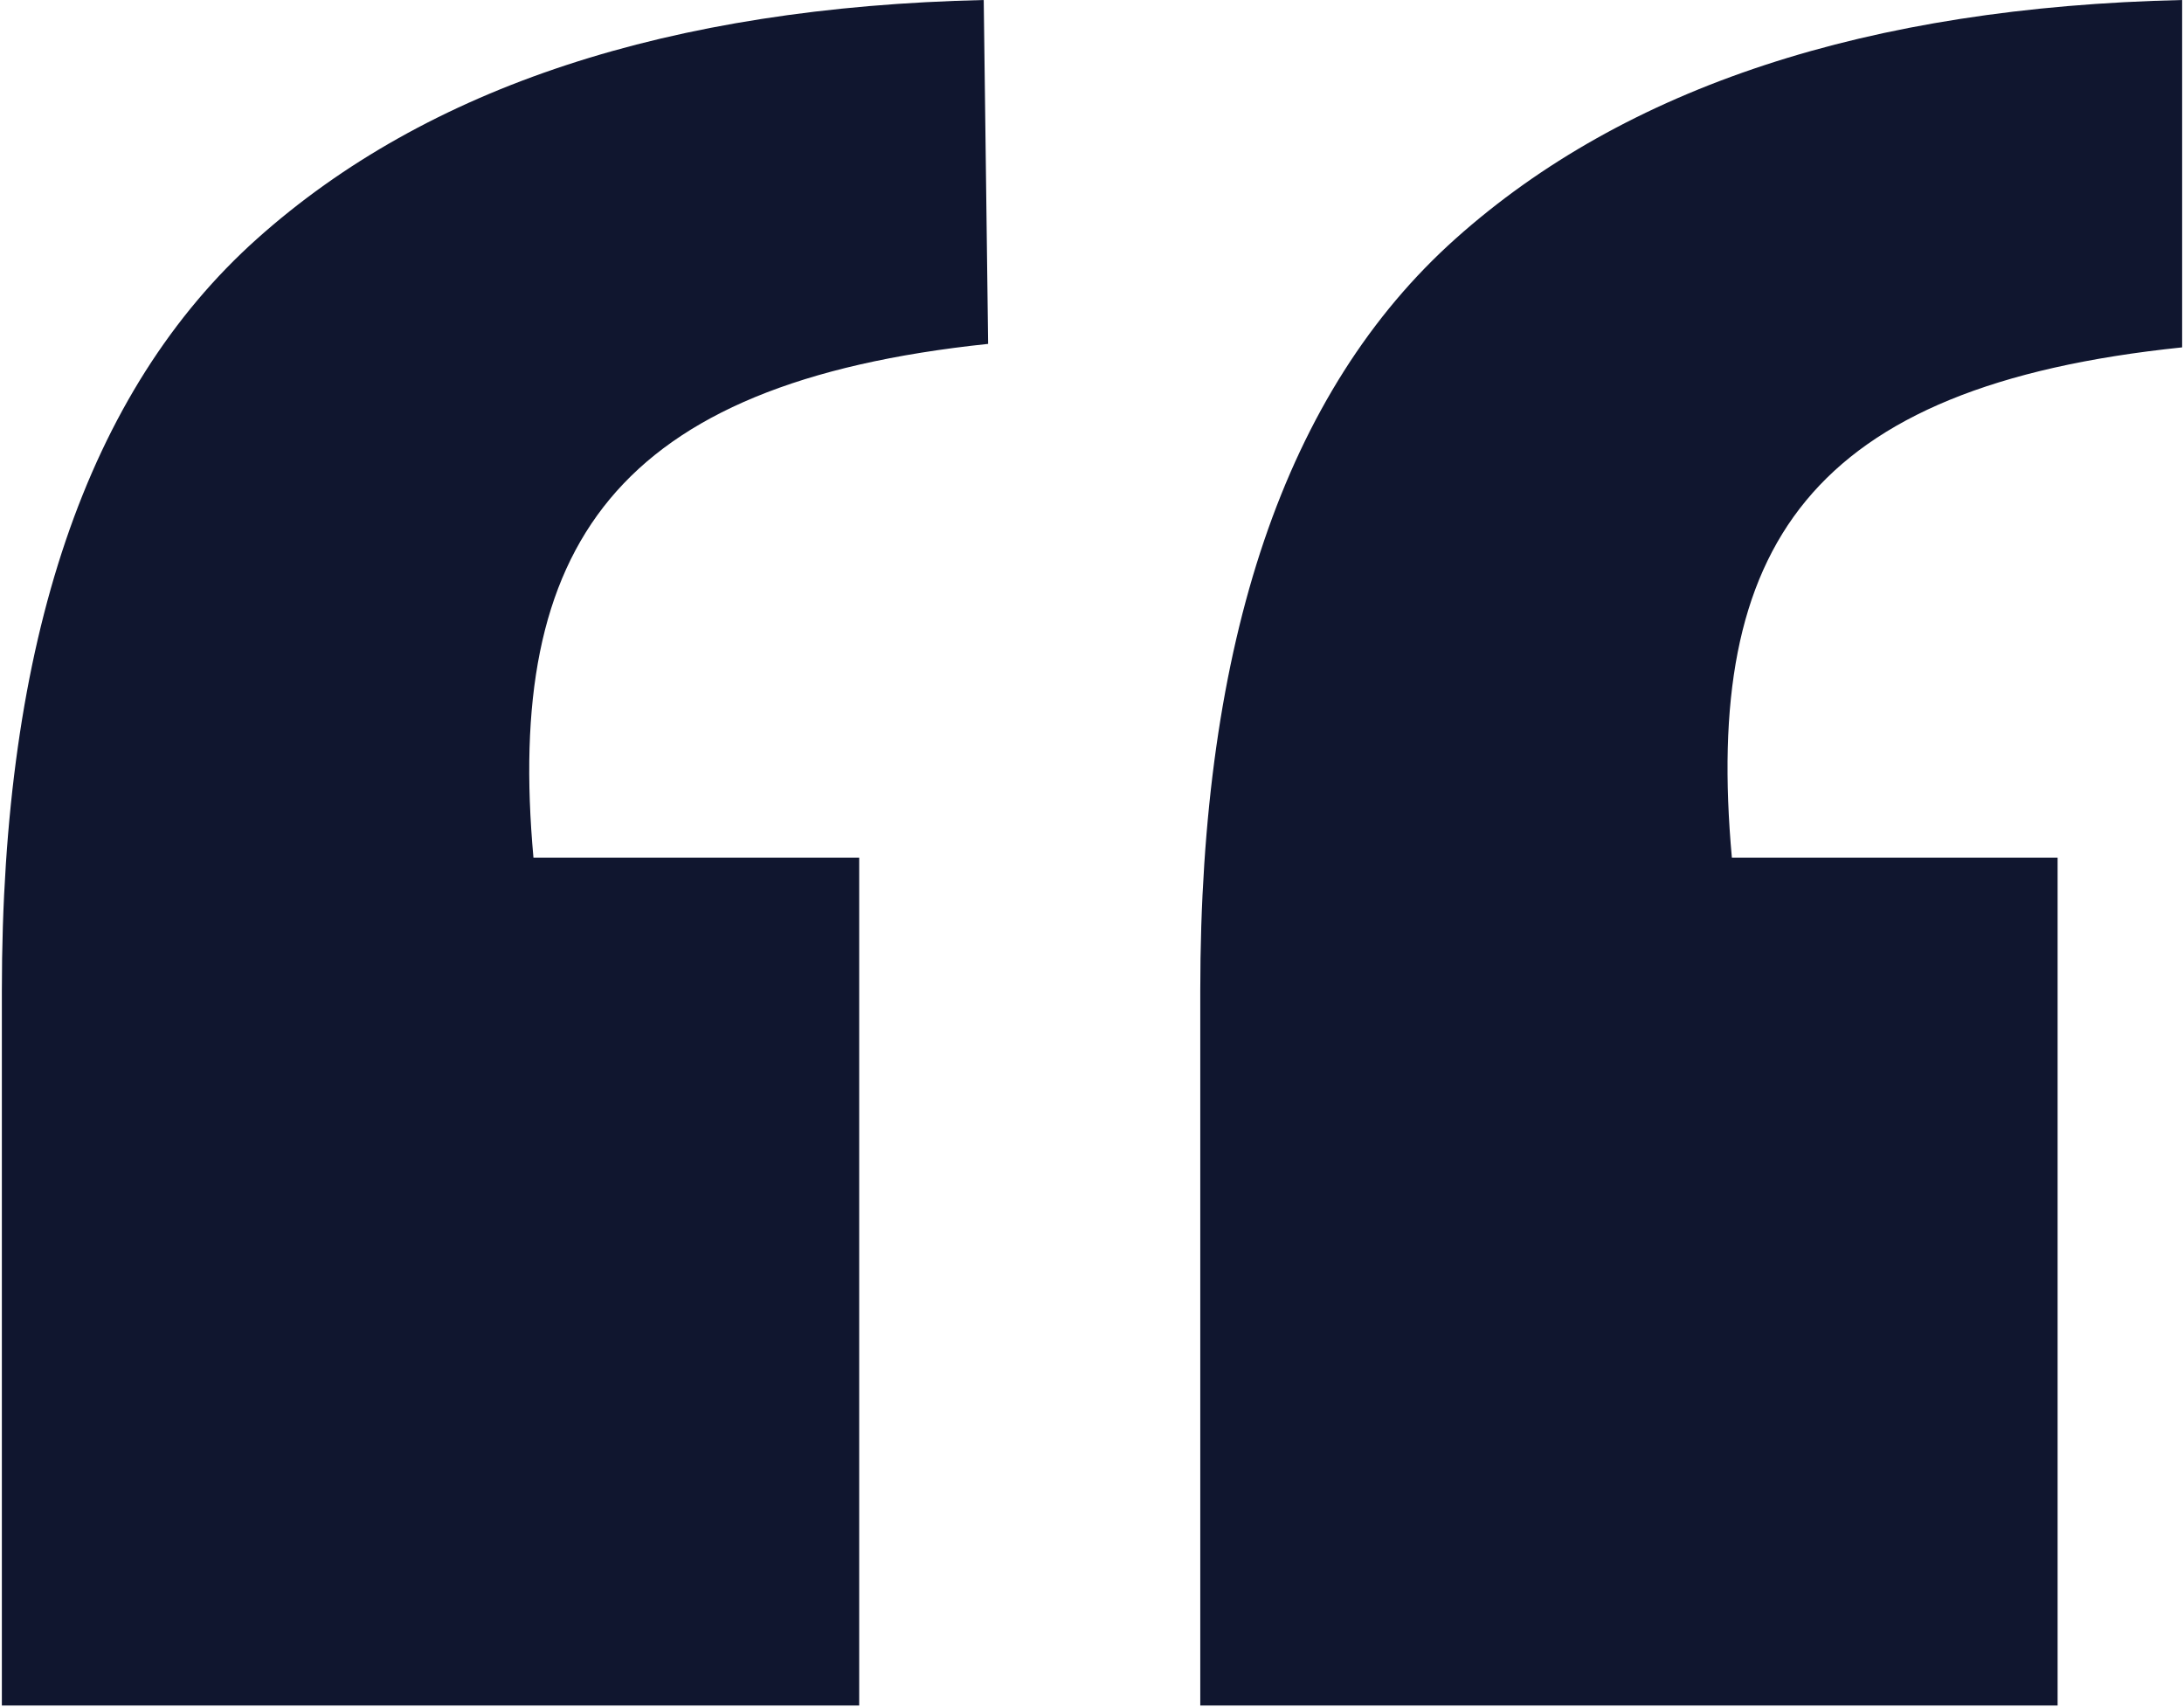
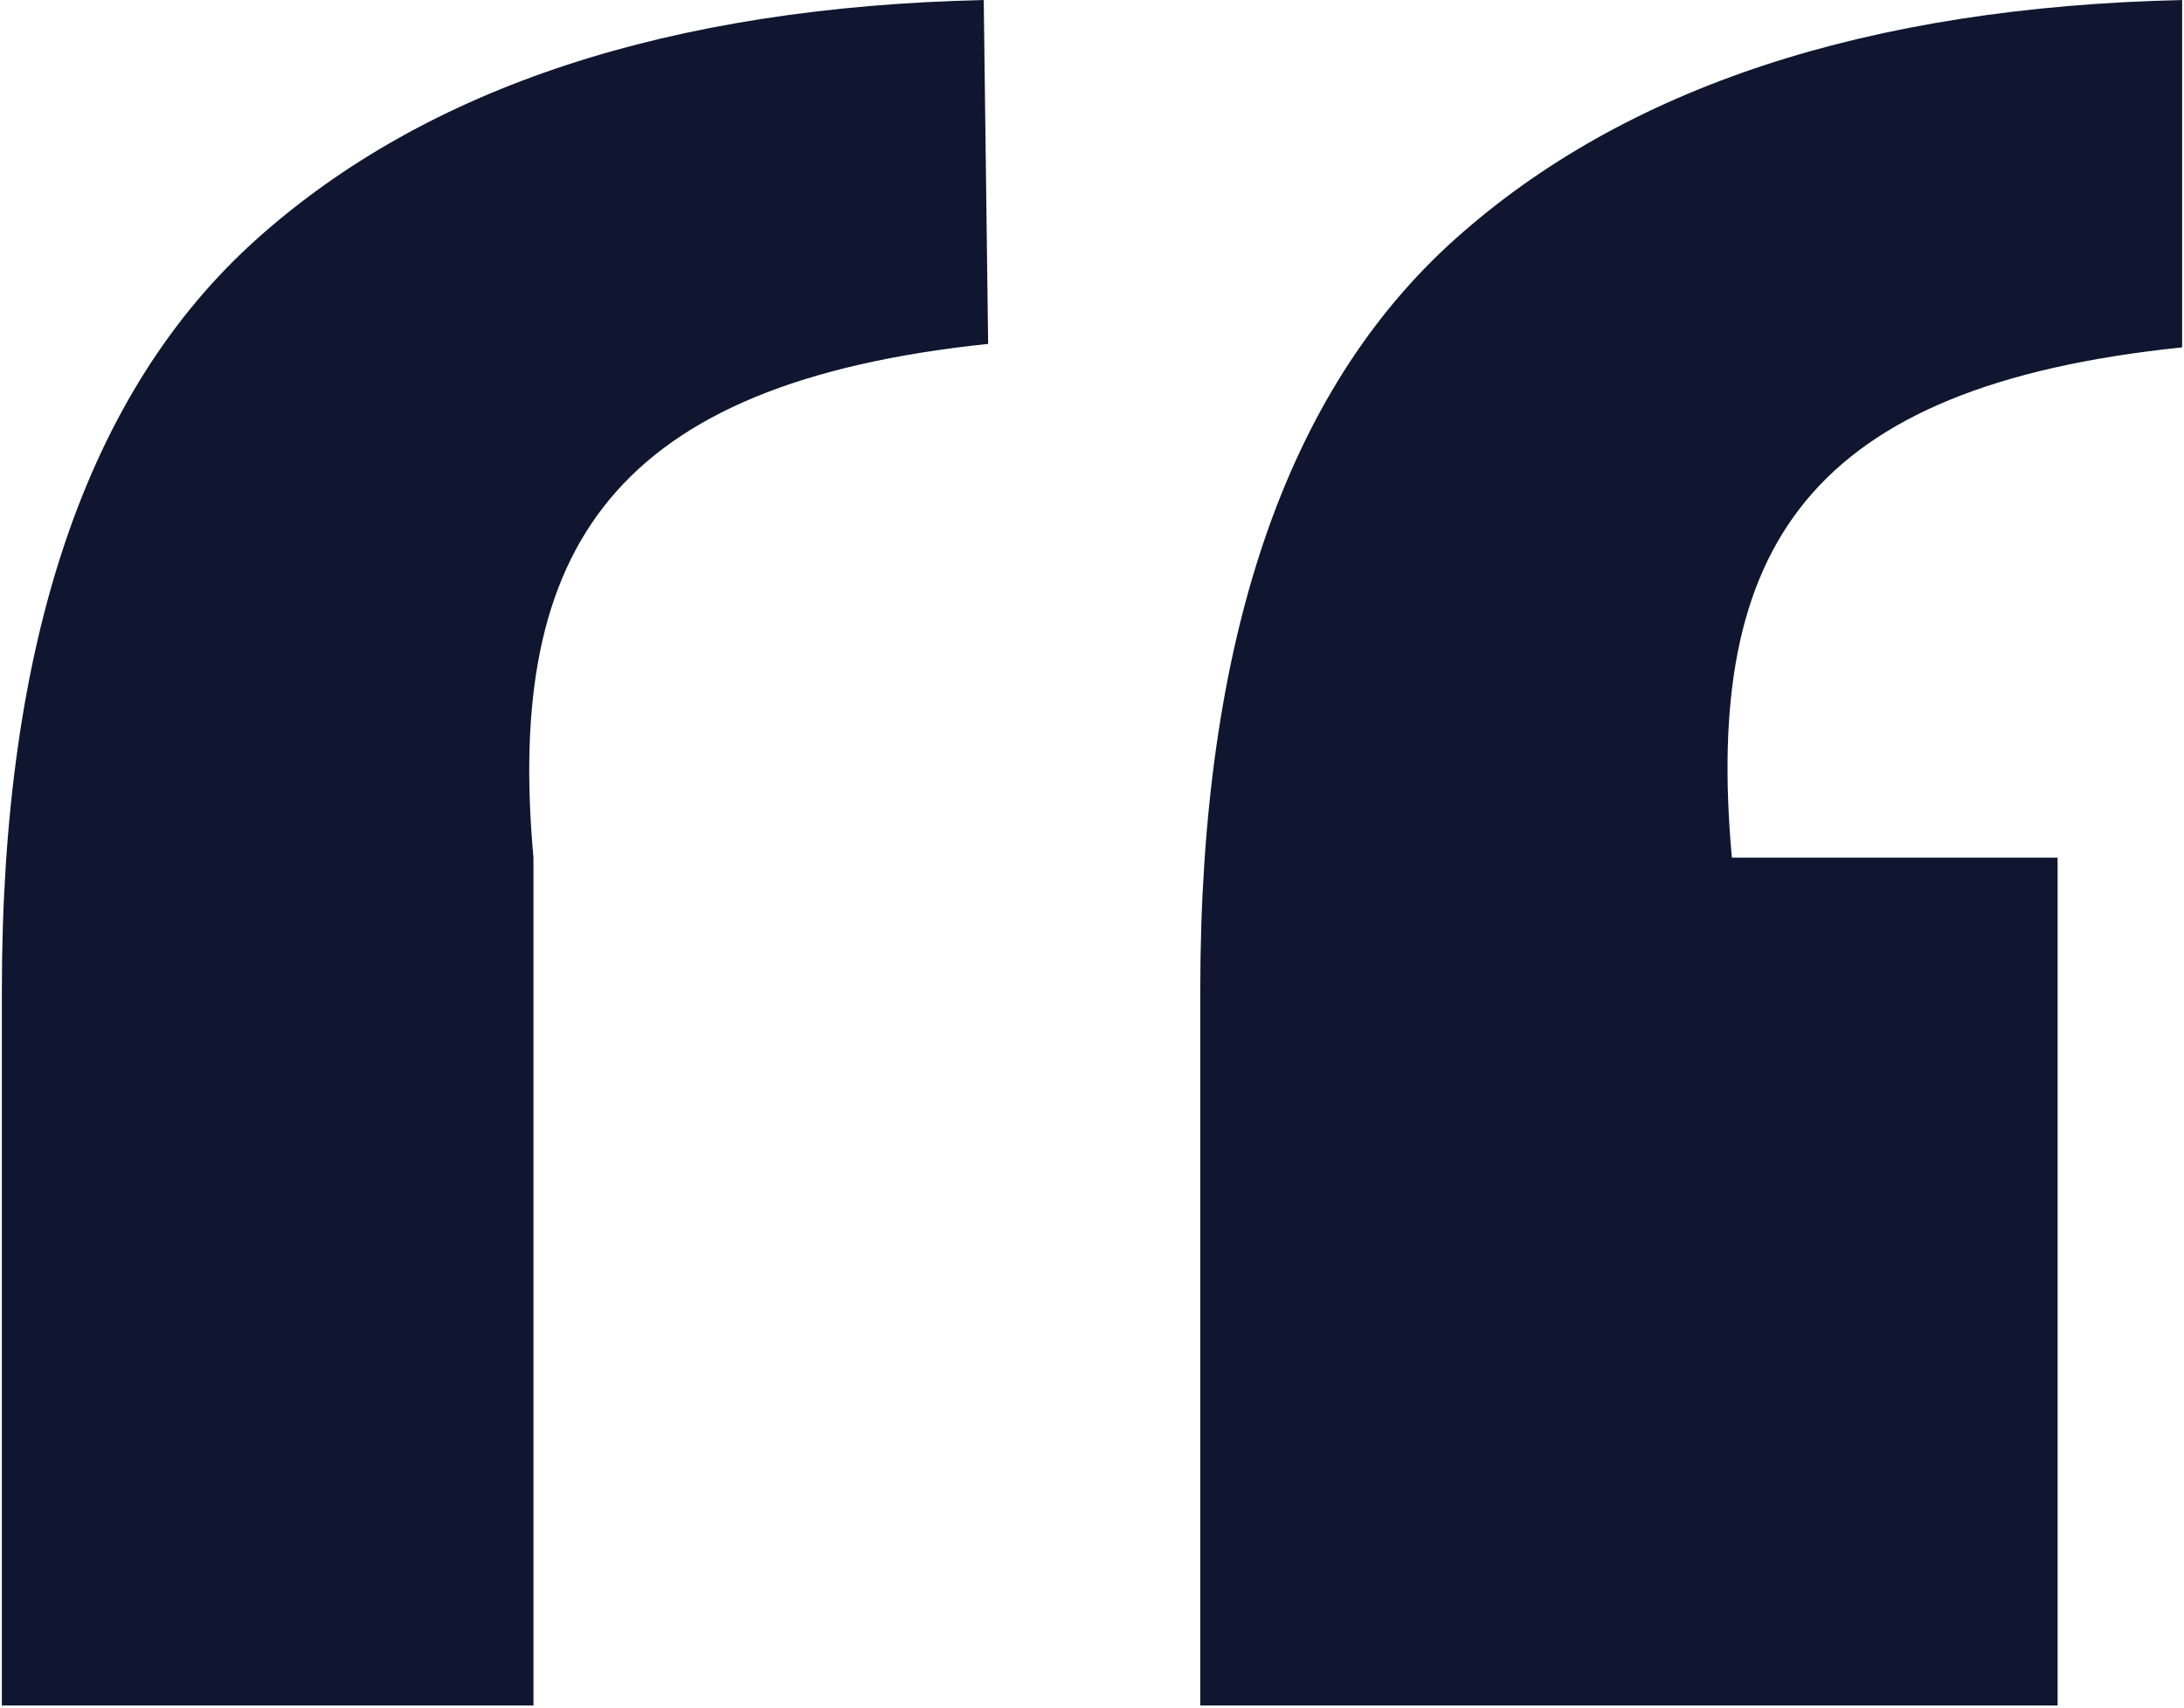
<svg xmlns="http://www.w3.org/2000/svg" version="1.1" id="Layer_1" x="0px" y="0px" viewBox="0 0 940 735" style="enable-background:new 0 0 940 735;" xml:space="preserve">
  <style type="text/css">
	.st0{fill:#10162F;}
</style>
-   <path class="st0" d="M229.6,369.1h140.2V734H0.8V426.4c0-150.5,36.7-258.3,109.9-323.7C183.9,37.3,288.2,3.1,423.4,0l1.9,148  C264.1,164.9,217.5,235.5,229.6,369.1z M745.4,369.1h140.2V734h-369V426.4c0-150.5,36.7-258.3,109.9-323.7  C699.7,37.3,804,3.1,939.2,0v149.5C778,166.2,733.3,235.5,745.4,369.1z" />
+   <path class="st0" d="M229.6,369.1V734H0.8V426.4c0-150.5,36.7-258.3,109.9-323.7C183.9,37.3,288.2,3.1,423.4,0l1.9,148  C264.1,164.9,217.5,235.5,229.6,369.1z M745.4,369.1h140.2V734h-369V426.4c0-150.5,36.7-258.3,109.9-323.7  C699.7,37.3,804,3.1,939.2,0v149.5C778,166.2,733.3,235.5,745.4,369.1z" />
</svg>